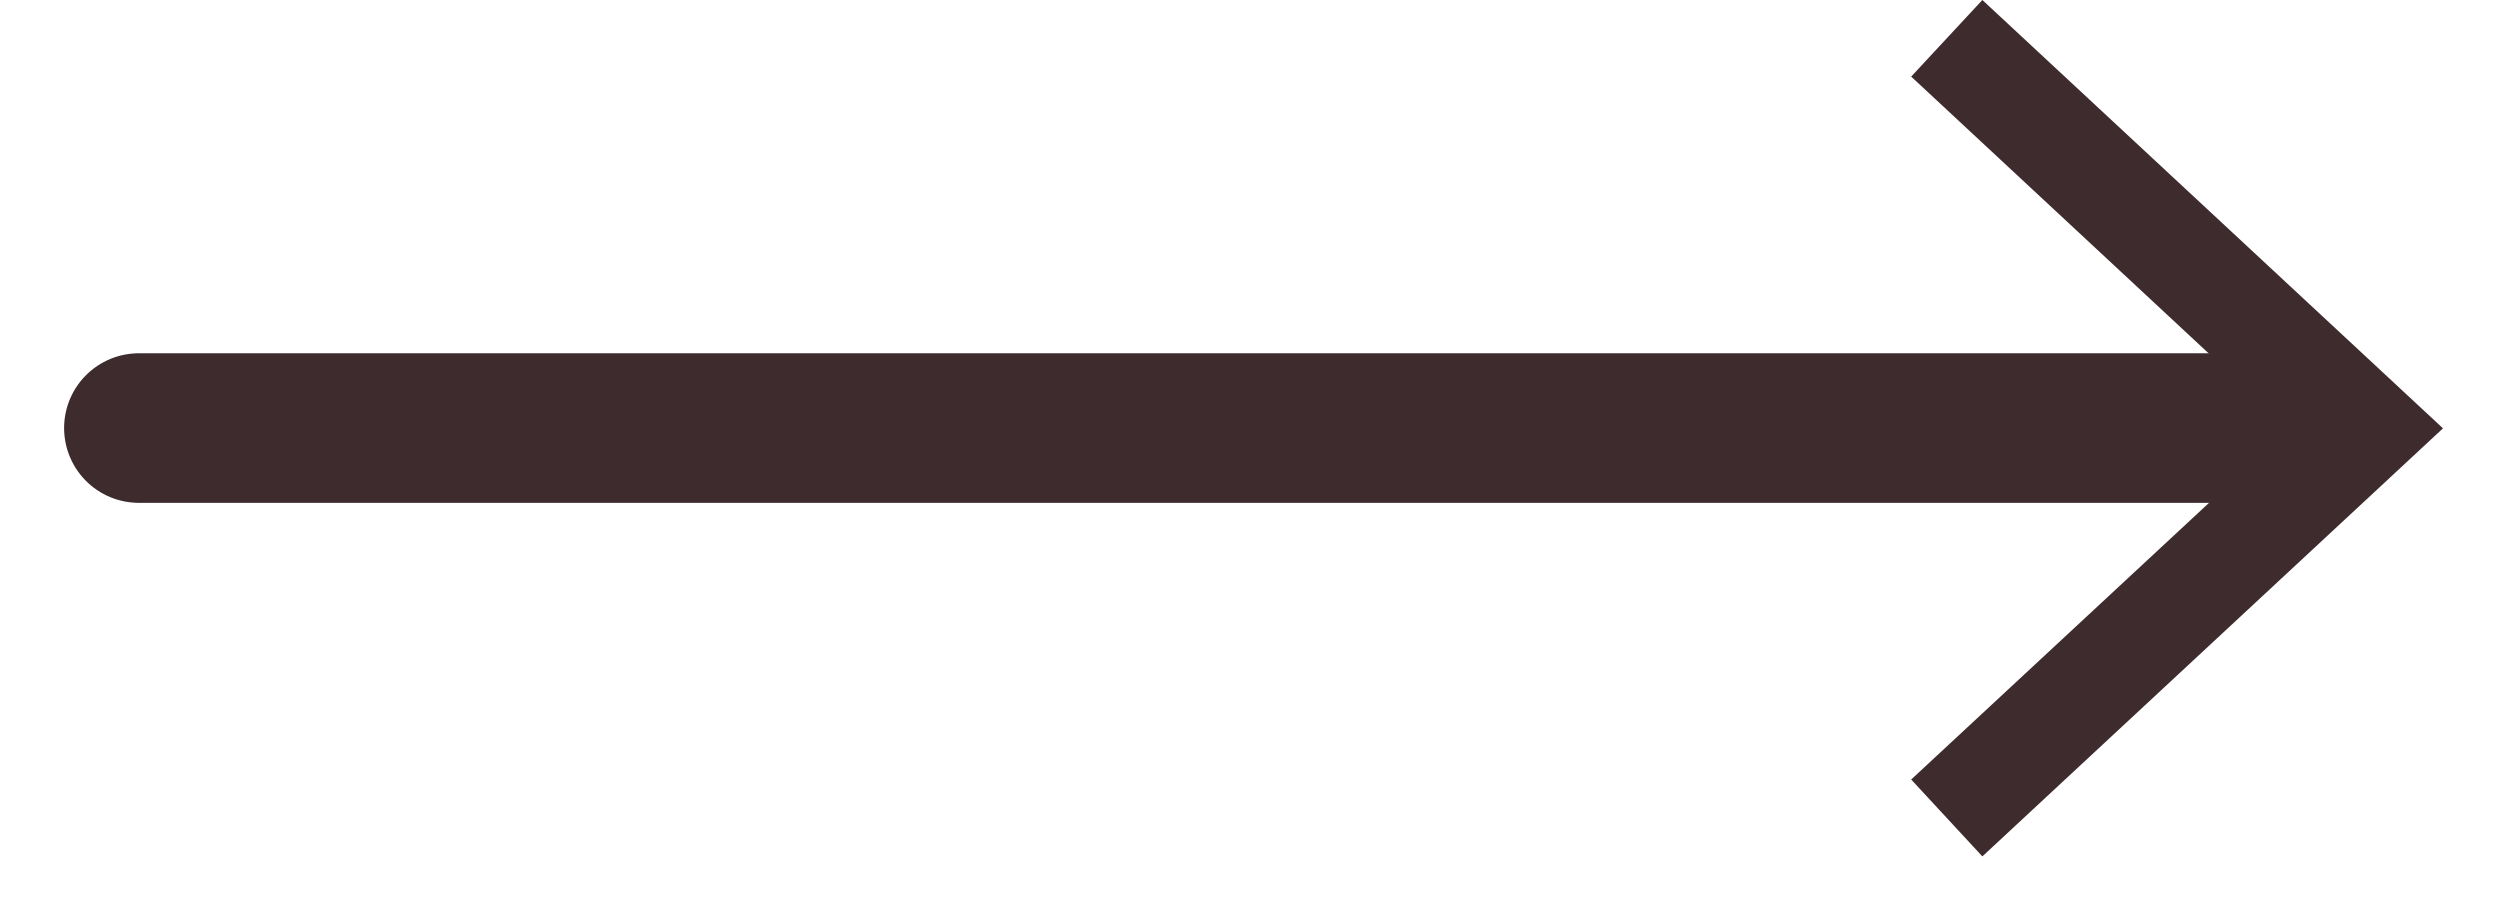
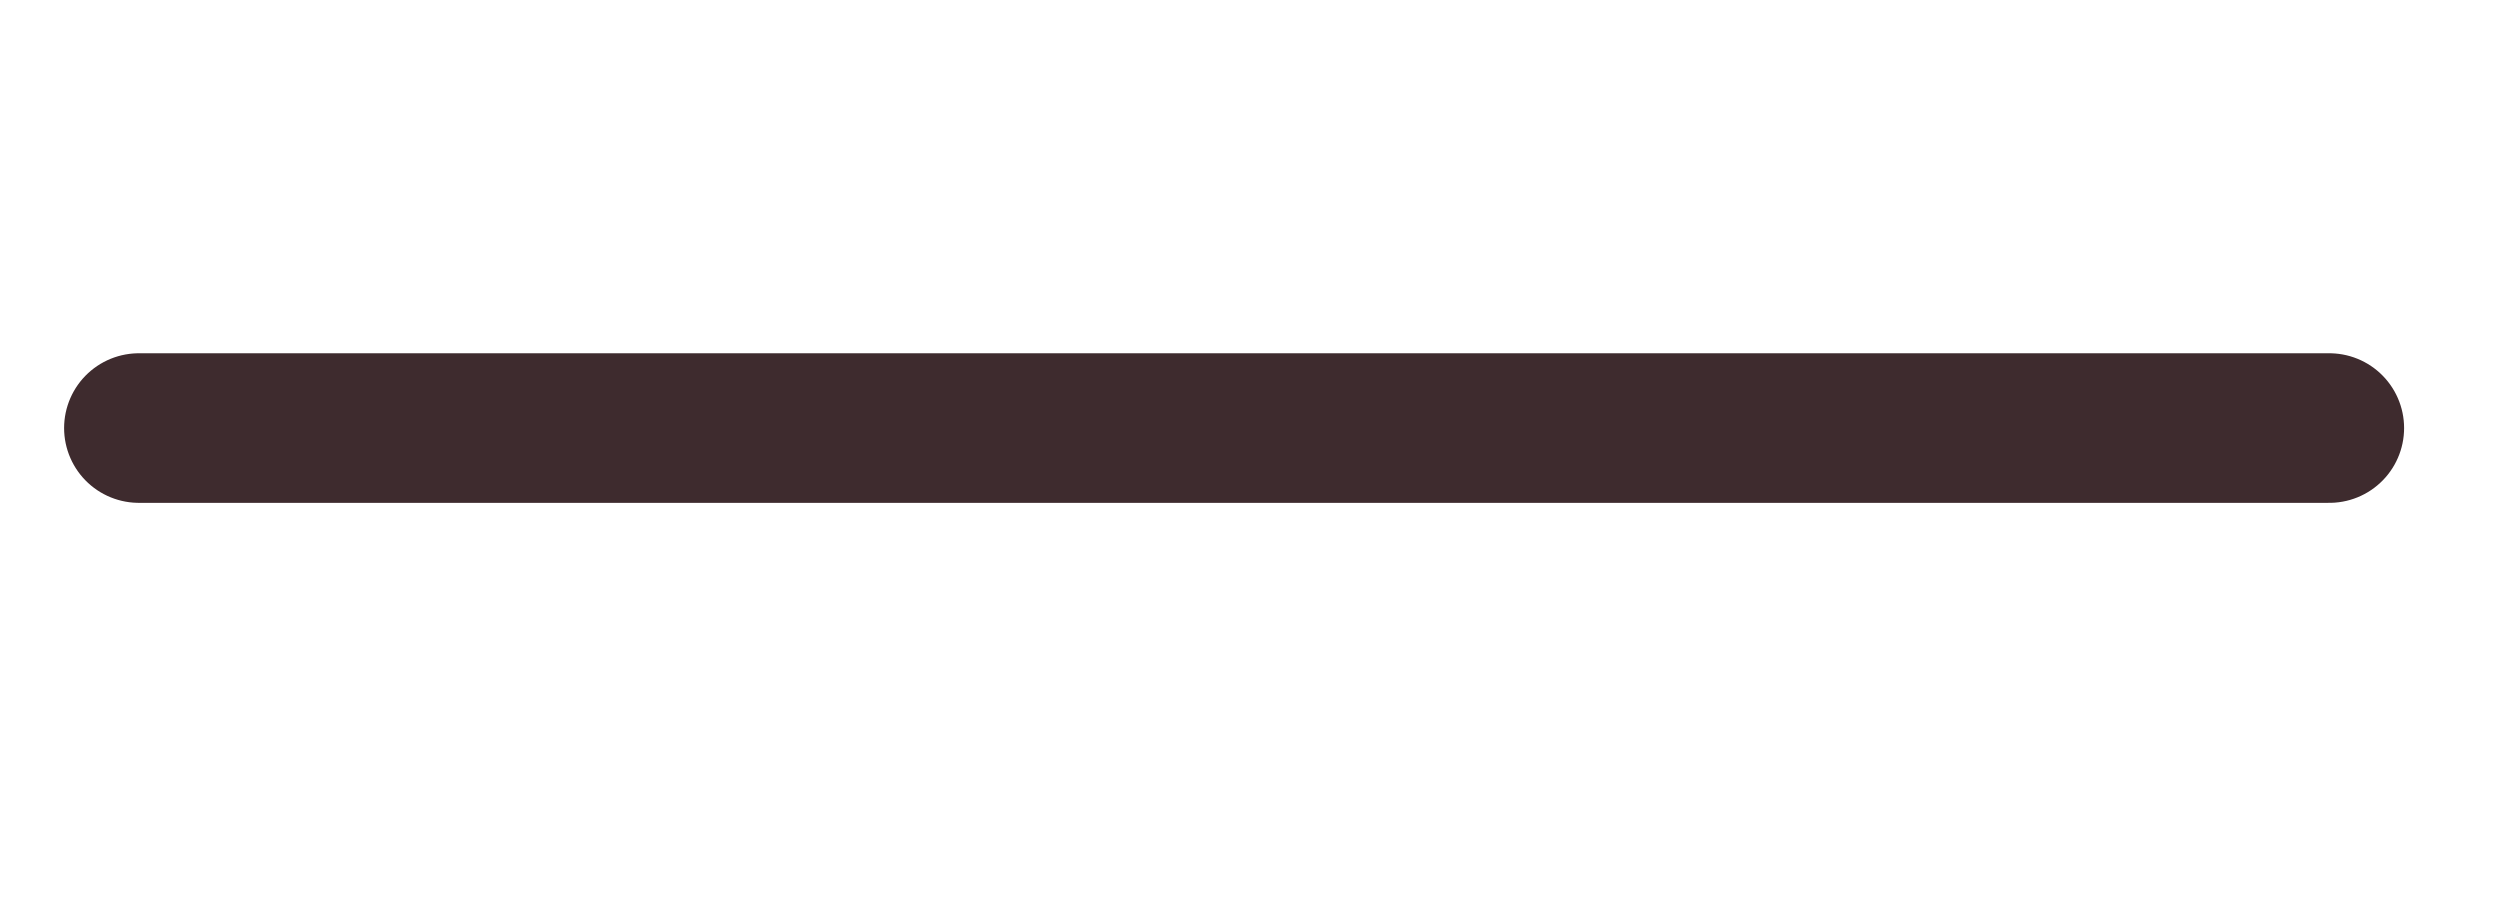
<svg xmlns="http://www.w3.org/2000/svg" fill="none" viewBox="0 0 36 13" height="13" width="36">
  <path stroke-linejoin="round" stroke-linecap="round" stroke-width="2.154" stroke="#3E2B2E" d="M2 6.164H33.542" />
-   <path fill="#3E2B2E" d="M28.546 12.332L27.521 11.225L32.965 6.168L27.521 1.103L28.546 0L35.179 6.168L28.546 12.332Z" />
</svg>